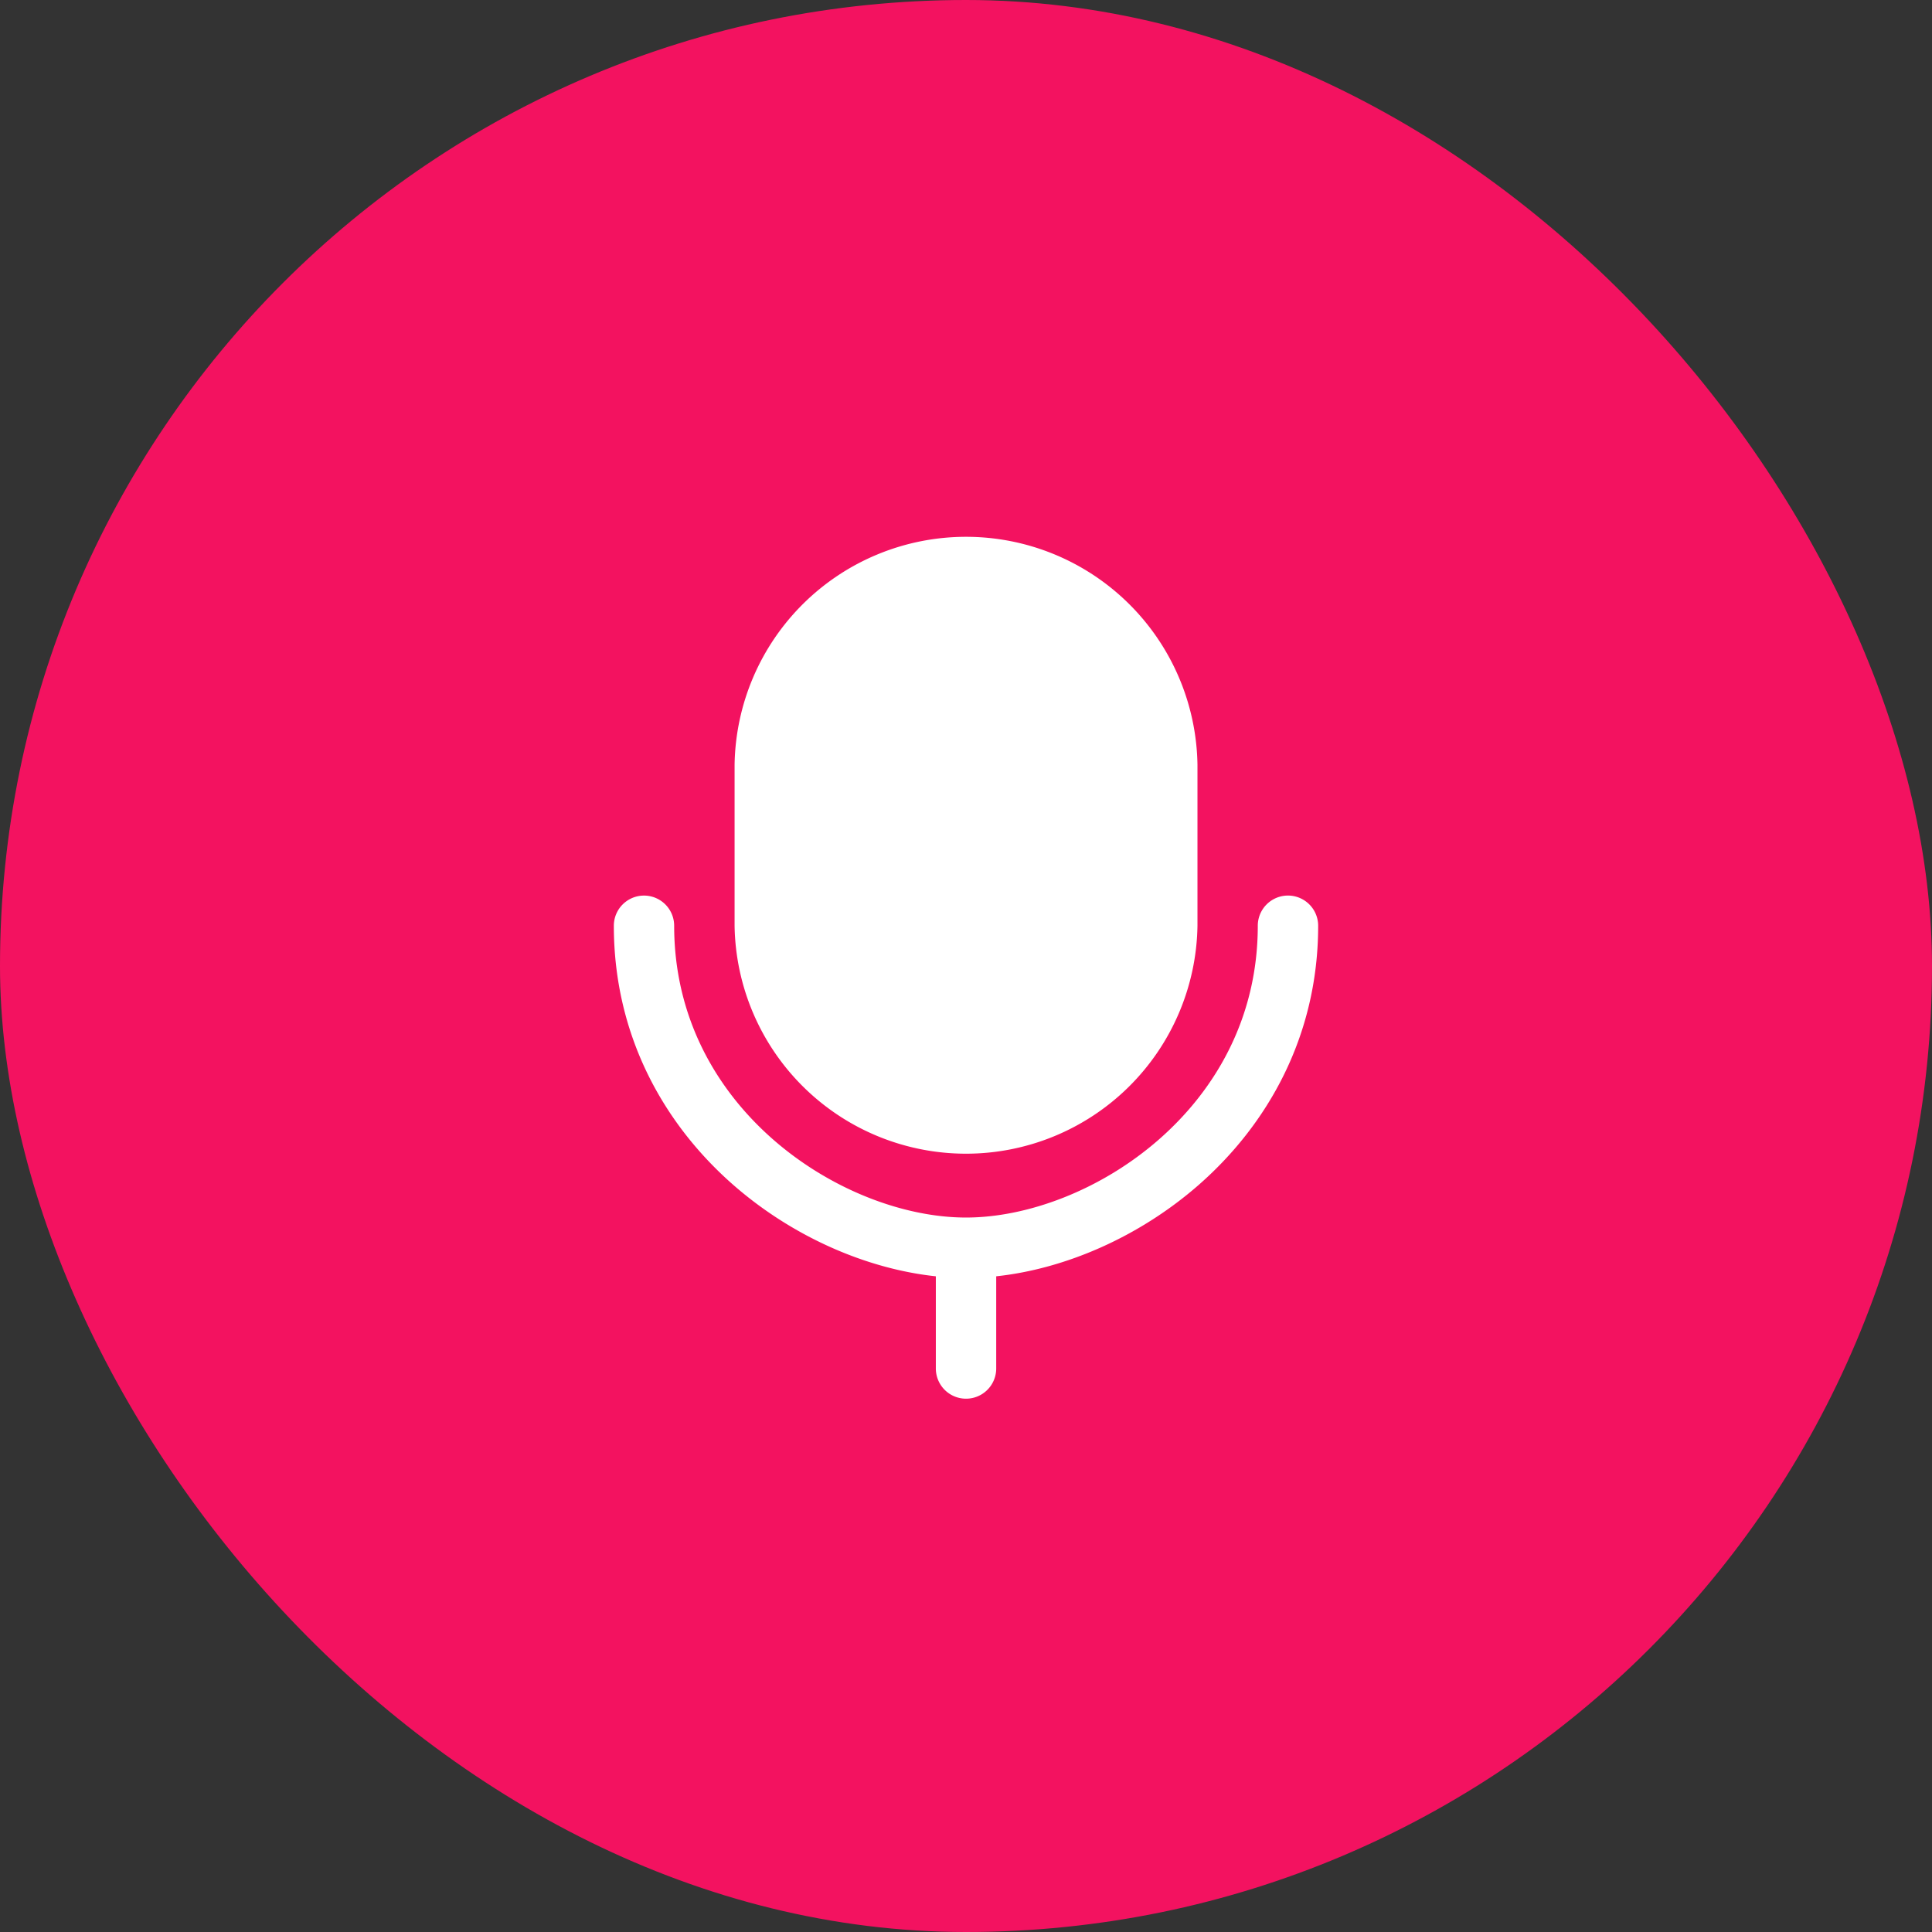
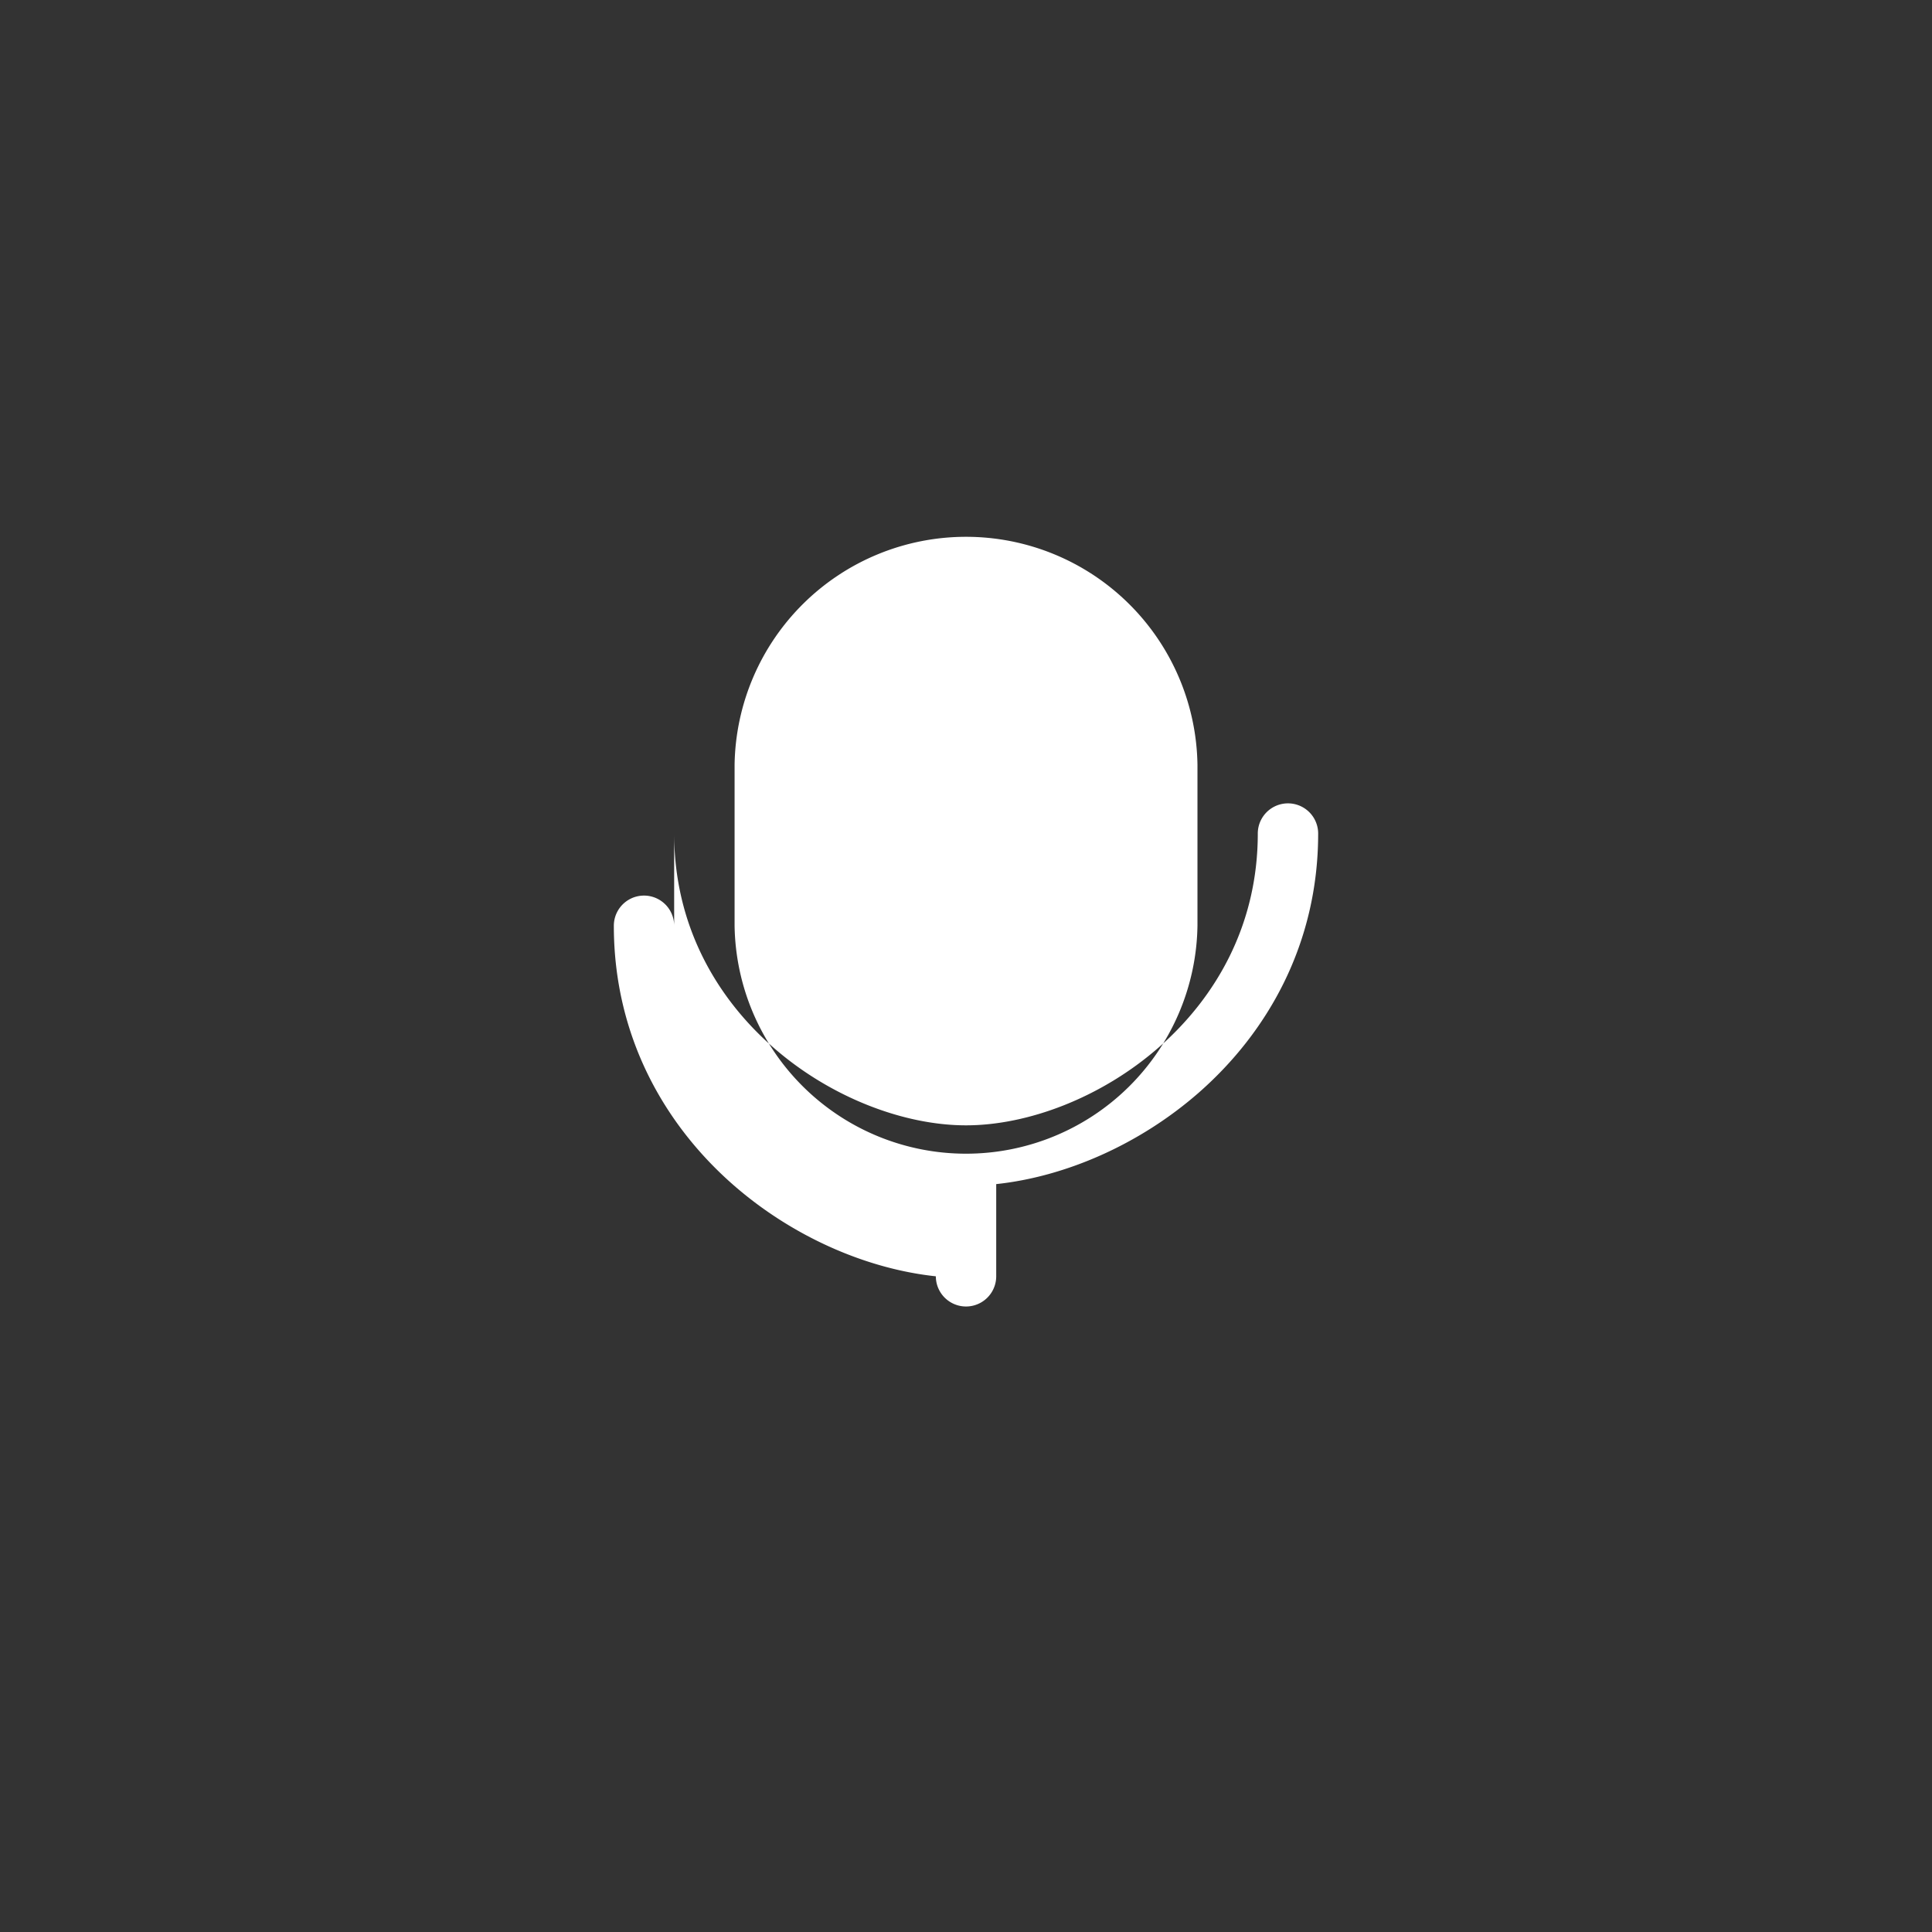
<svg xmlns="http://www.w3.org/2000/svg" width="36" height="36" fill="none">
  <rect width="100%" height="100%" fill="#333333" stroke="none" />
-   <rect width="36" height="36" rx="18" fill="#f31260" />
-   <path fill-rule="evenodd" clip-rule="evenodd" d="M13.688 14.25a4.313 4.313 0 0 1 8.625 0v3a4.313 4.313 0 0 1-8.625 0zm-1.126 3a.562.562 0 1 0-1.124 0c0 2.06.945 3.708 2.227 4.83 1.108.969 2.487 1.565 3.773 1.702V25.5a.562.562 0 1 0 1.125 0v-1.718c1.285-.137 2.664-.733 3.772-1.702 1.281-1.122 2.227-2.77 2.227-4.83a.562.562 0 1 0-1.125 0c0 1.69-.768 3.042-1.843 3.983-1.086.95-2.457 1.454-3.594 1.454s-2.508-.504-3.594-1.454c-1.075-.941-1.844-2.294-1.844-3.983" fill="#fff" />
+   <path fill-rule="evenodd" clip-rule="evenodd" d="M13.688 14.25a4.313 4.313 0 0 1 8.625 0v3a4.313 4.313 0 0 1-8.625 0zm-1.126 3a.562.562 0 1 0-1.124 0c0 2.06.945 3.708 2.227 4.83 1.108.969 2.487 1.565 3.773 1.702a.562.562 0 1 0 1.125 0v-1.718c1.285-.137 2.664-.733 3.772-1.702 1.281-1.122 2.227-2.77 2.227-4.83a.562.562 0 1 0-1.125 0c0 1.69-.768 3.042-1.843 3.983-1.086.95-2.457 1.454-3.594 1.454s-2.508-.504-3.594-1.454c-1.075-.941-1.844-2.294-1.844-3.983" fill="#fff" />
</svg>